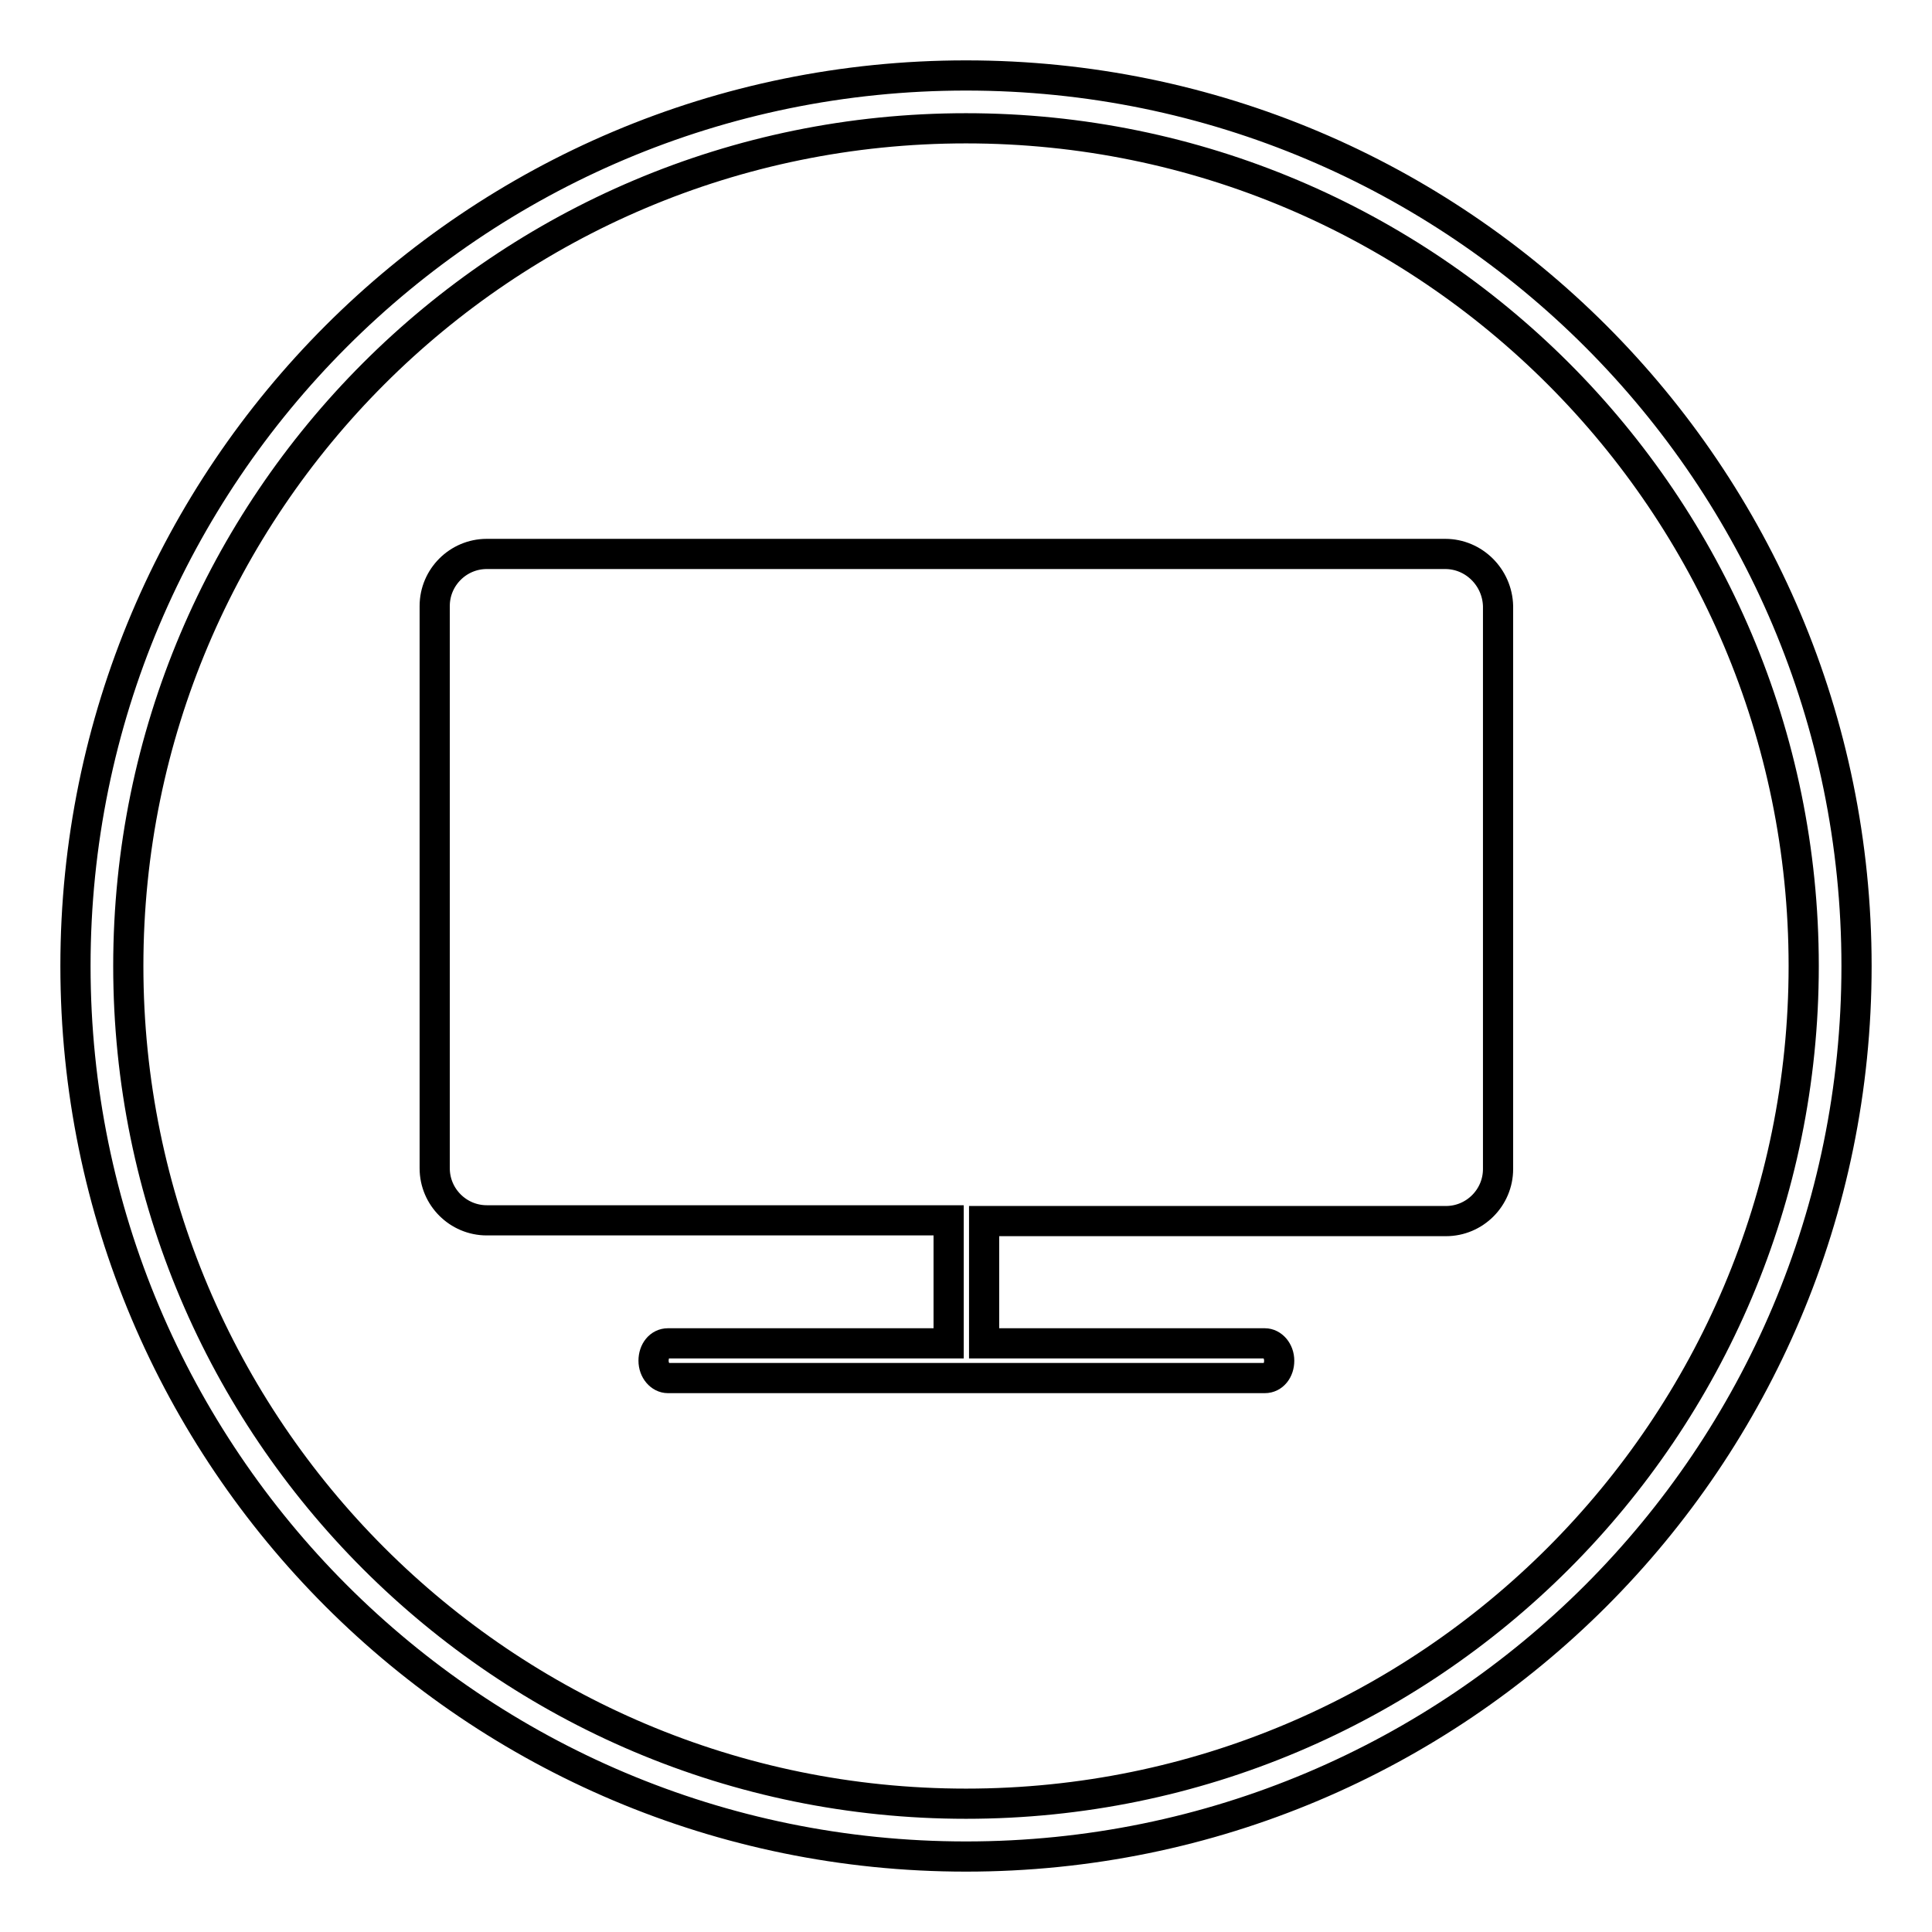
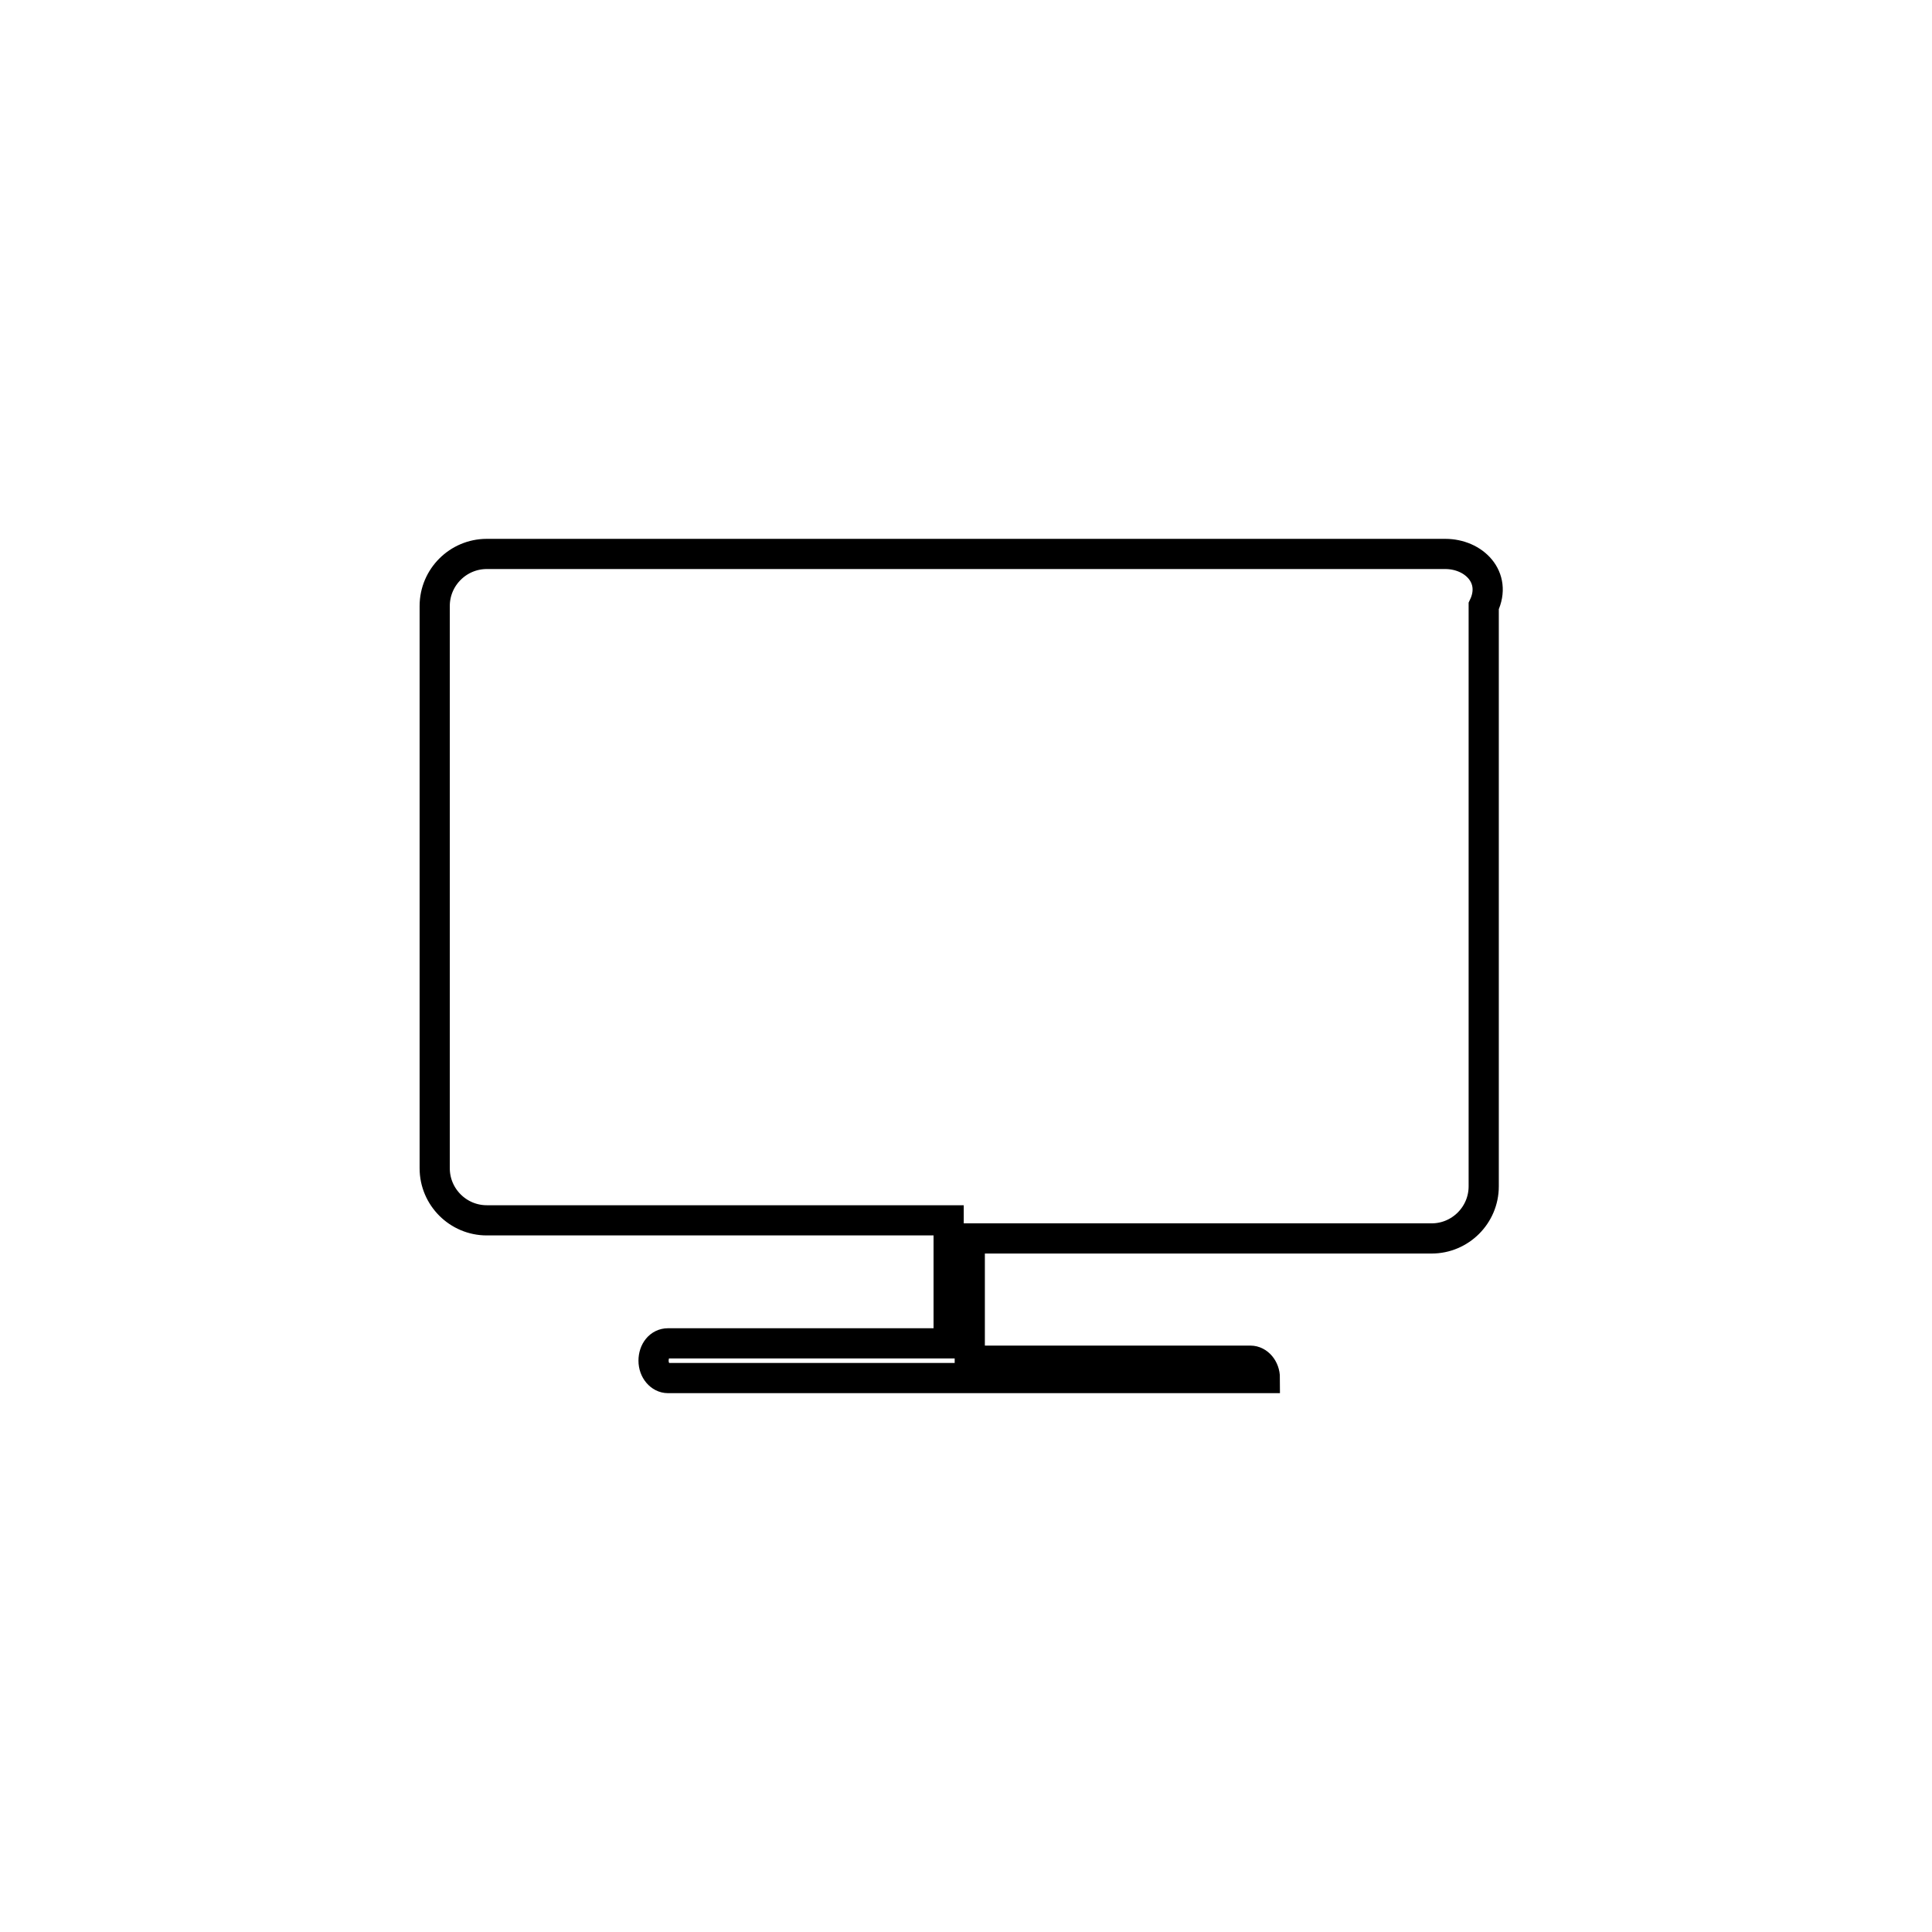
<svg xmlns="http://www.w3.org/2000/svg" version="1.1" x="0px" y="0px" viewBox="0 0 256 256" enable-background="new 0 0 256 256" xml:space="preserve">
  <g>
-     <path stroke-width="4" fill-opacity="0" stroke="#000000" d="M128,10C62.8,10,10,62.8,10,128c0,65.2,52.8,118,118,118c65.2,0,118-52.8,118-118C246,62.8,193.2,10,128,10 z M128,239c-61.3,0-111-49.7-111-111C17,66.7,66.7,17,128,17c61.3,0,111,49.7,111,111C239,189.3,189.3,239,128,239L128,239z" />
-     <path stroke-width="4" fill-opacity="0" stroke="#000000" d="M191.5,73.4H64.5c-3.8,0-6.9,3.1-6.9,6.9v74.5c0,3.8,3.1,6.9,6.9,6.9h61.2V178H88.5c-1.1,0-1.9,1-1.9,2.3 c0,1.3,0.9,2.3,1.9,2.3h79.1c1.1,0,1.9-1,1.9-2.3c0-1.3-0.9-2.3-1.9-2.3h-37.2v-16.2h61.2c3.8,0,6.9-3.1,6.9-6.9V80.3 C198.4,76.5,195.3,73.4,191.5,73.4z" />
+     <path stroke-width="4" fill-opacity="0" stroke="#000000" d="M191.5,73.4H64.5c-3.8,0-6.9,3.1-6.9,6.9v74.5c0,3.8,3.1,6.9,6.9,6.9h61.2V178H88.5c-1.1,0-1.9,1-1.9,2.3 c0,1.3,0.9,2.3,1.9,2.3h79.1c0-1.3-0.9-2.3-1.9-2.3h-37.2v-16.2h61.2c3.8,0,6.9-3.1,6.9-6.9V80.3 C198.4,76.5,195.3,73.4,191.5,73.4z" />
  </g>
</svg>